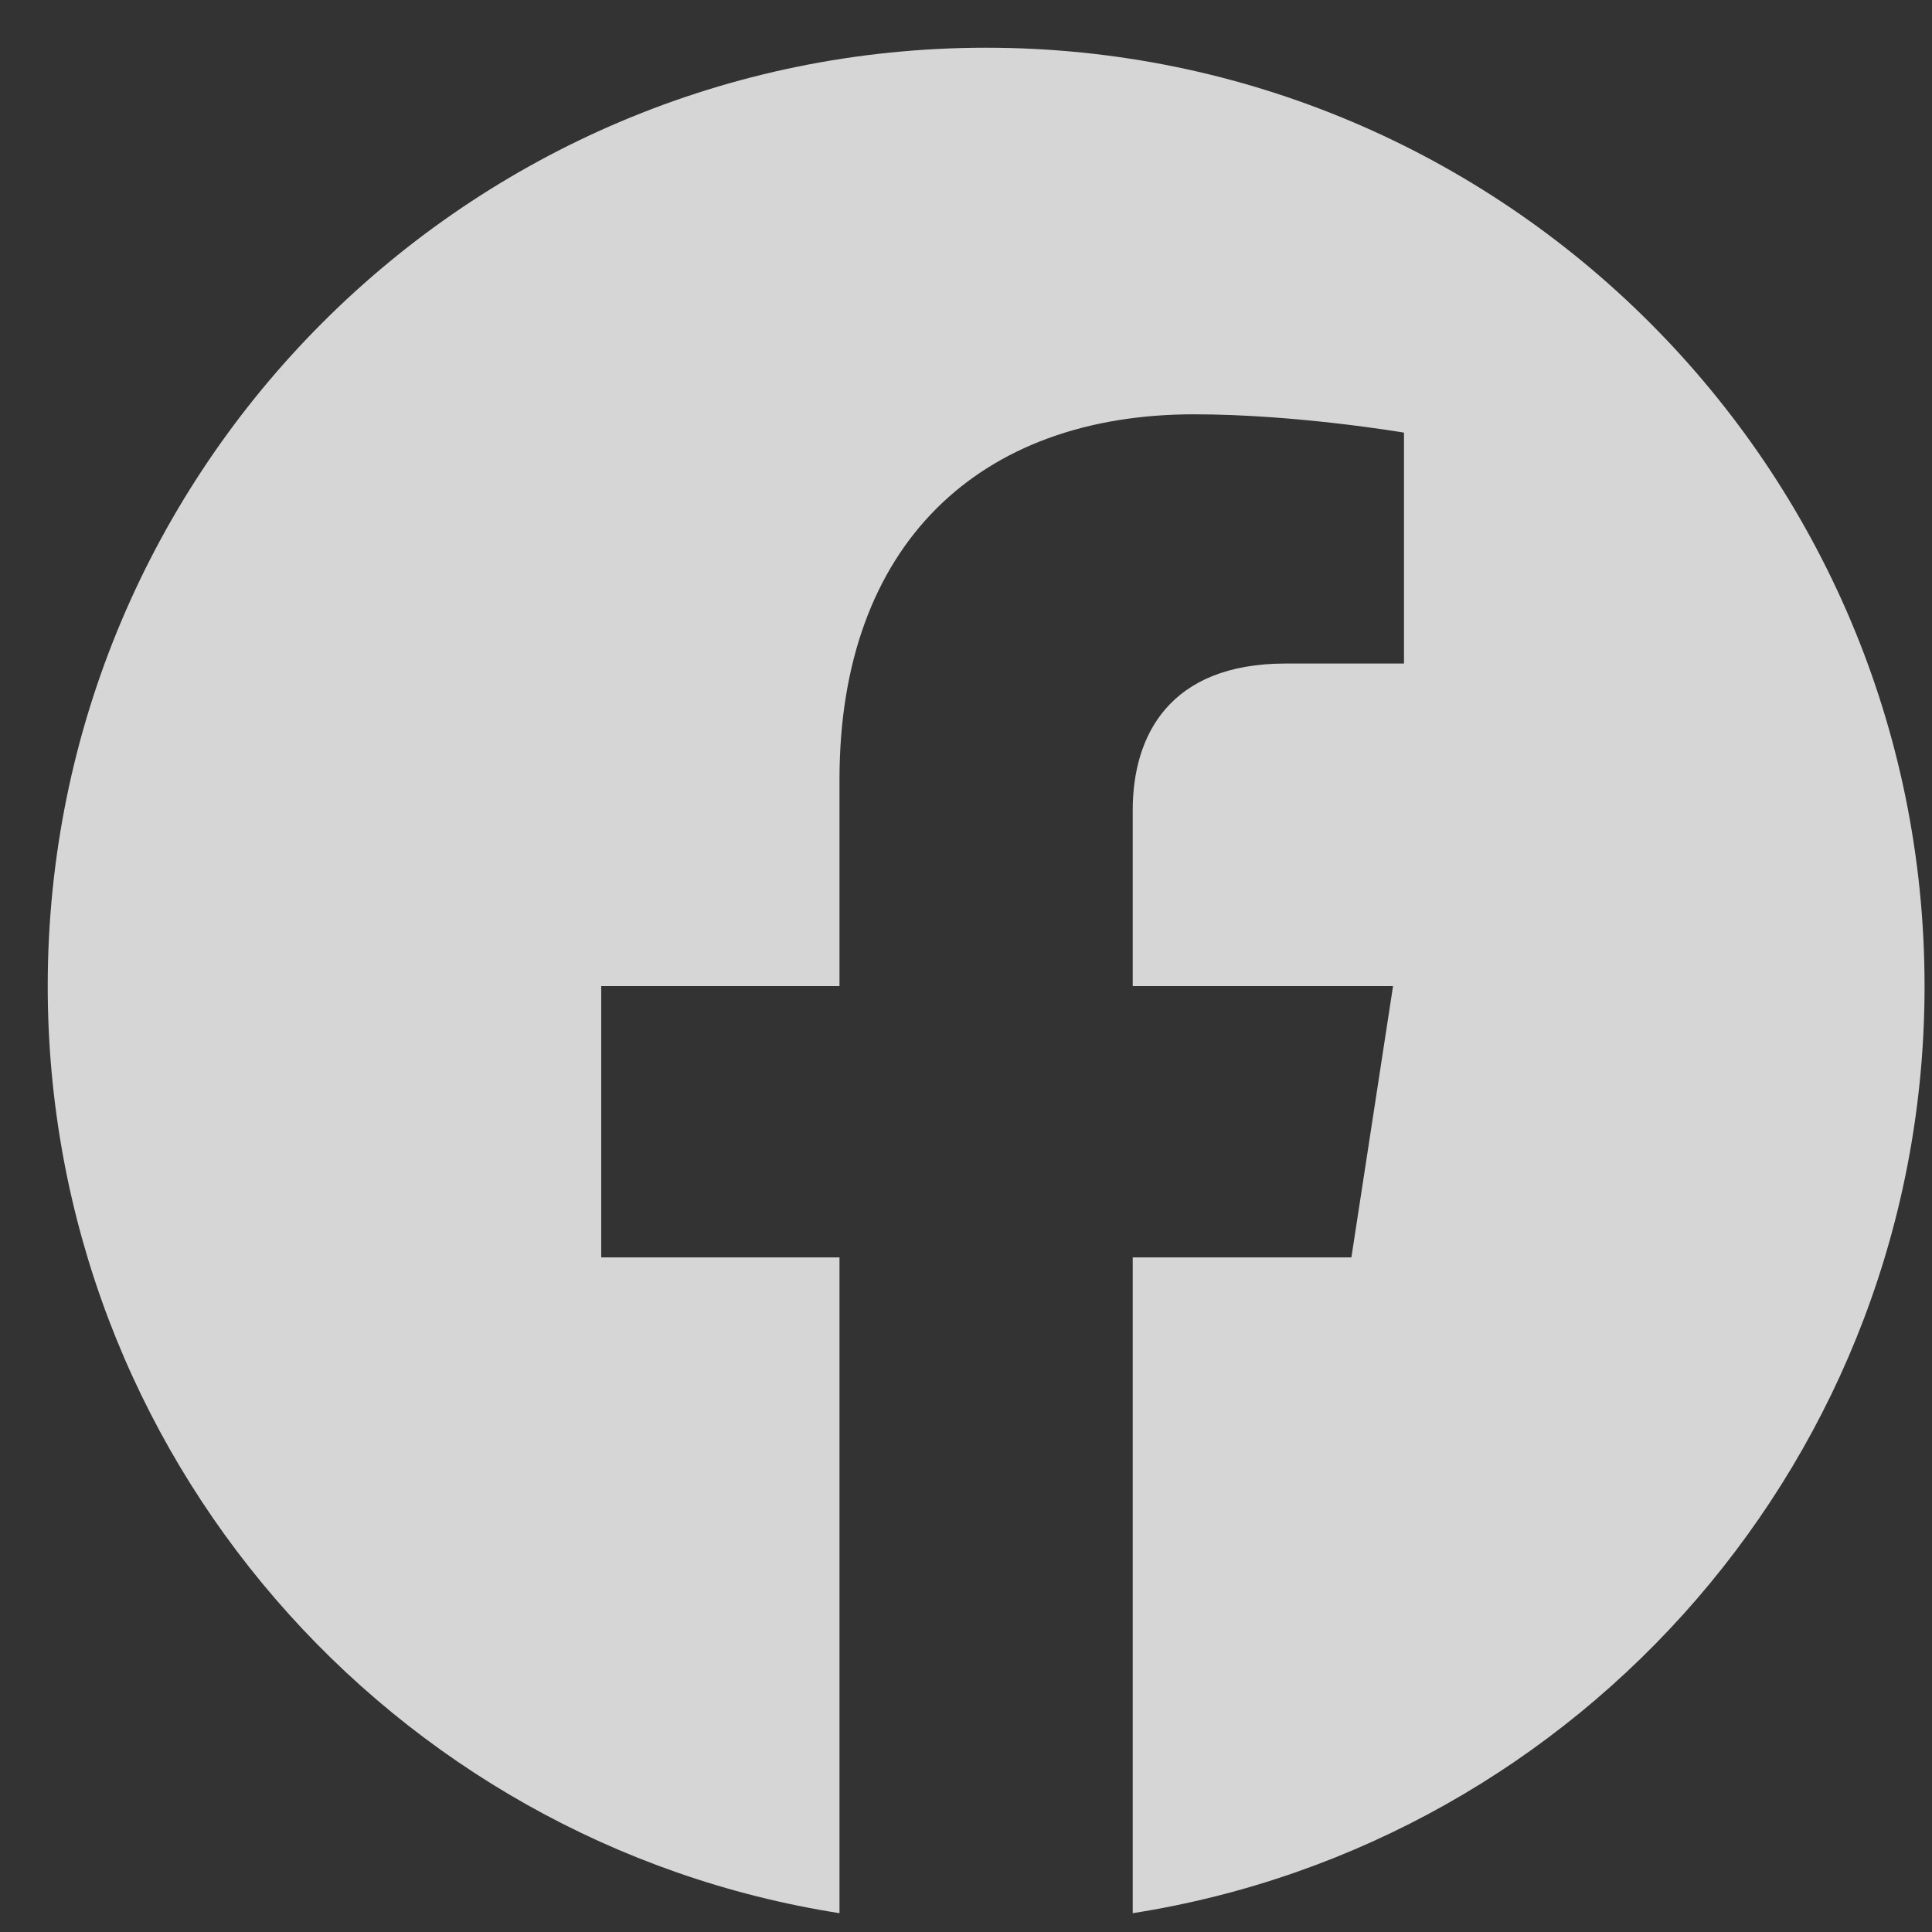
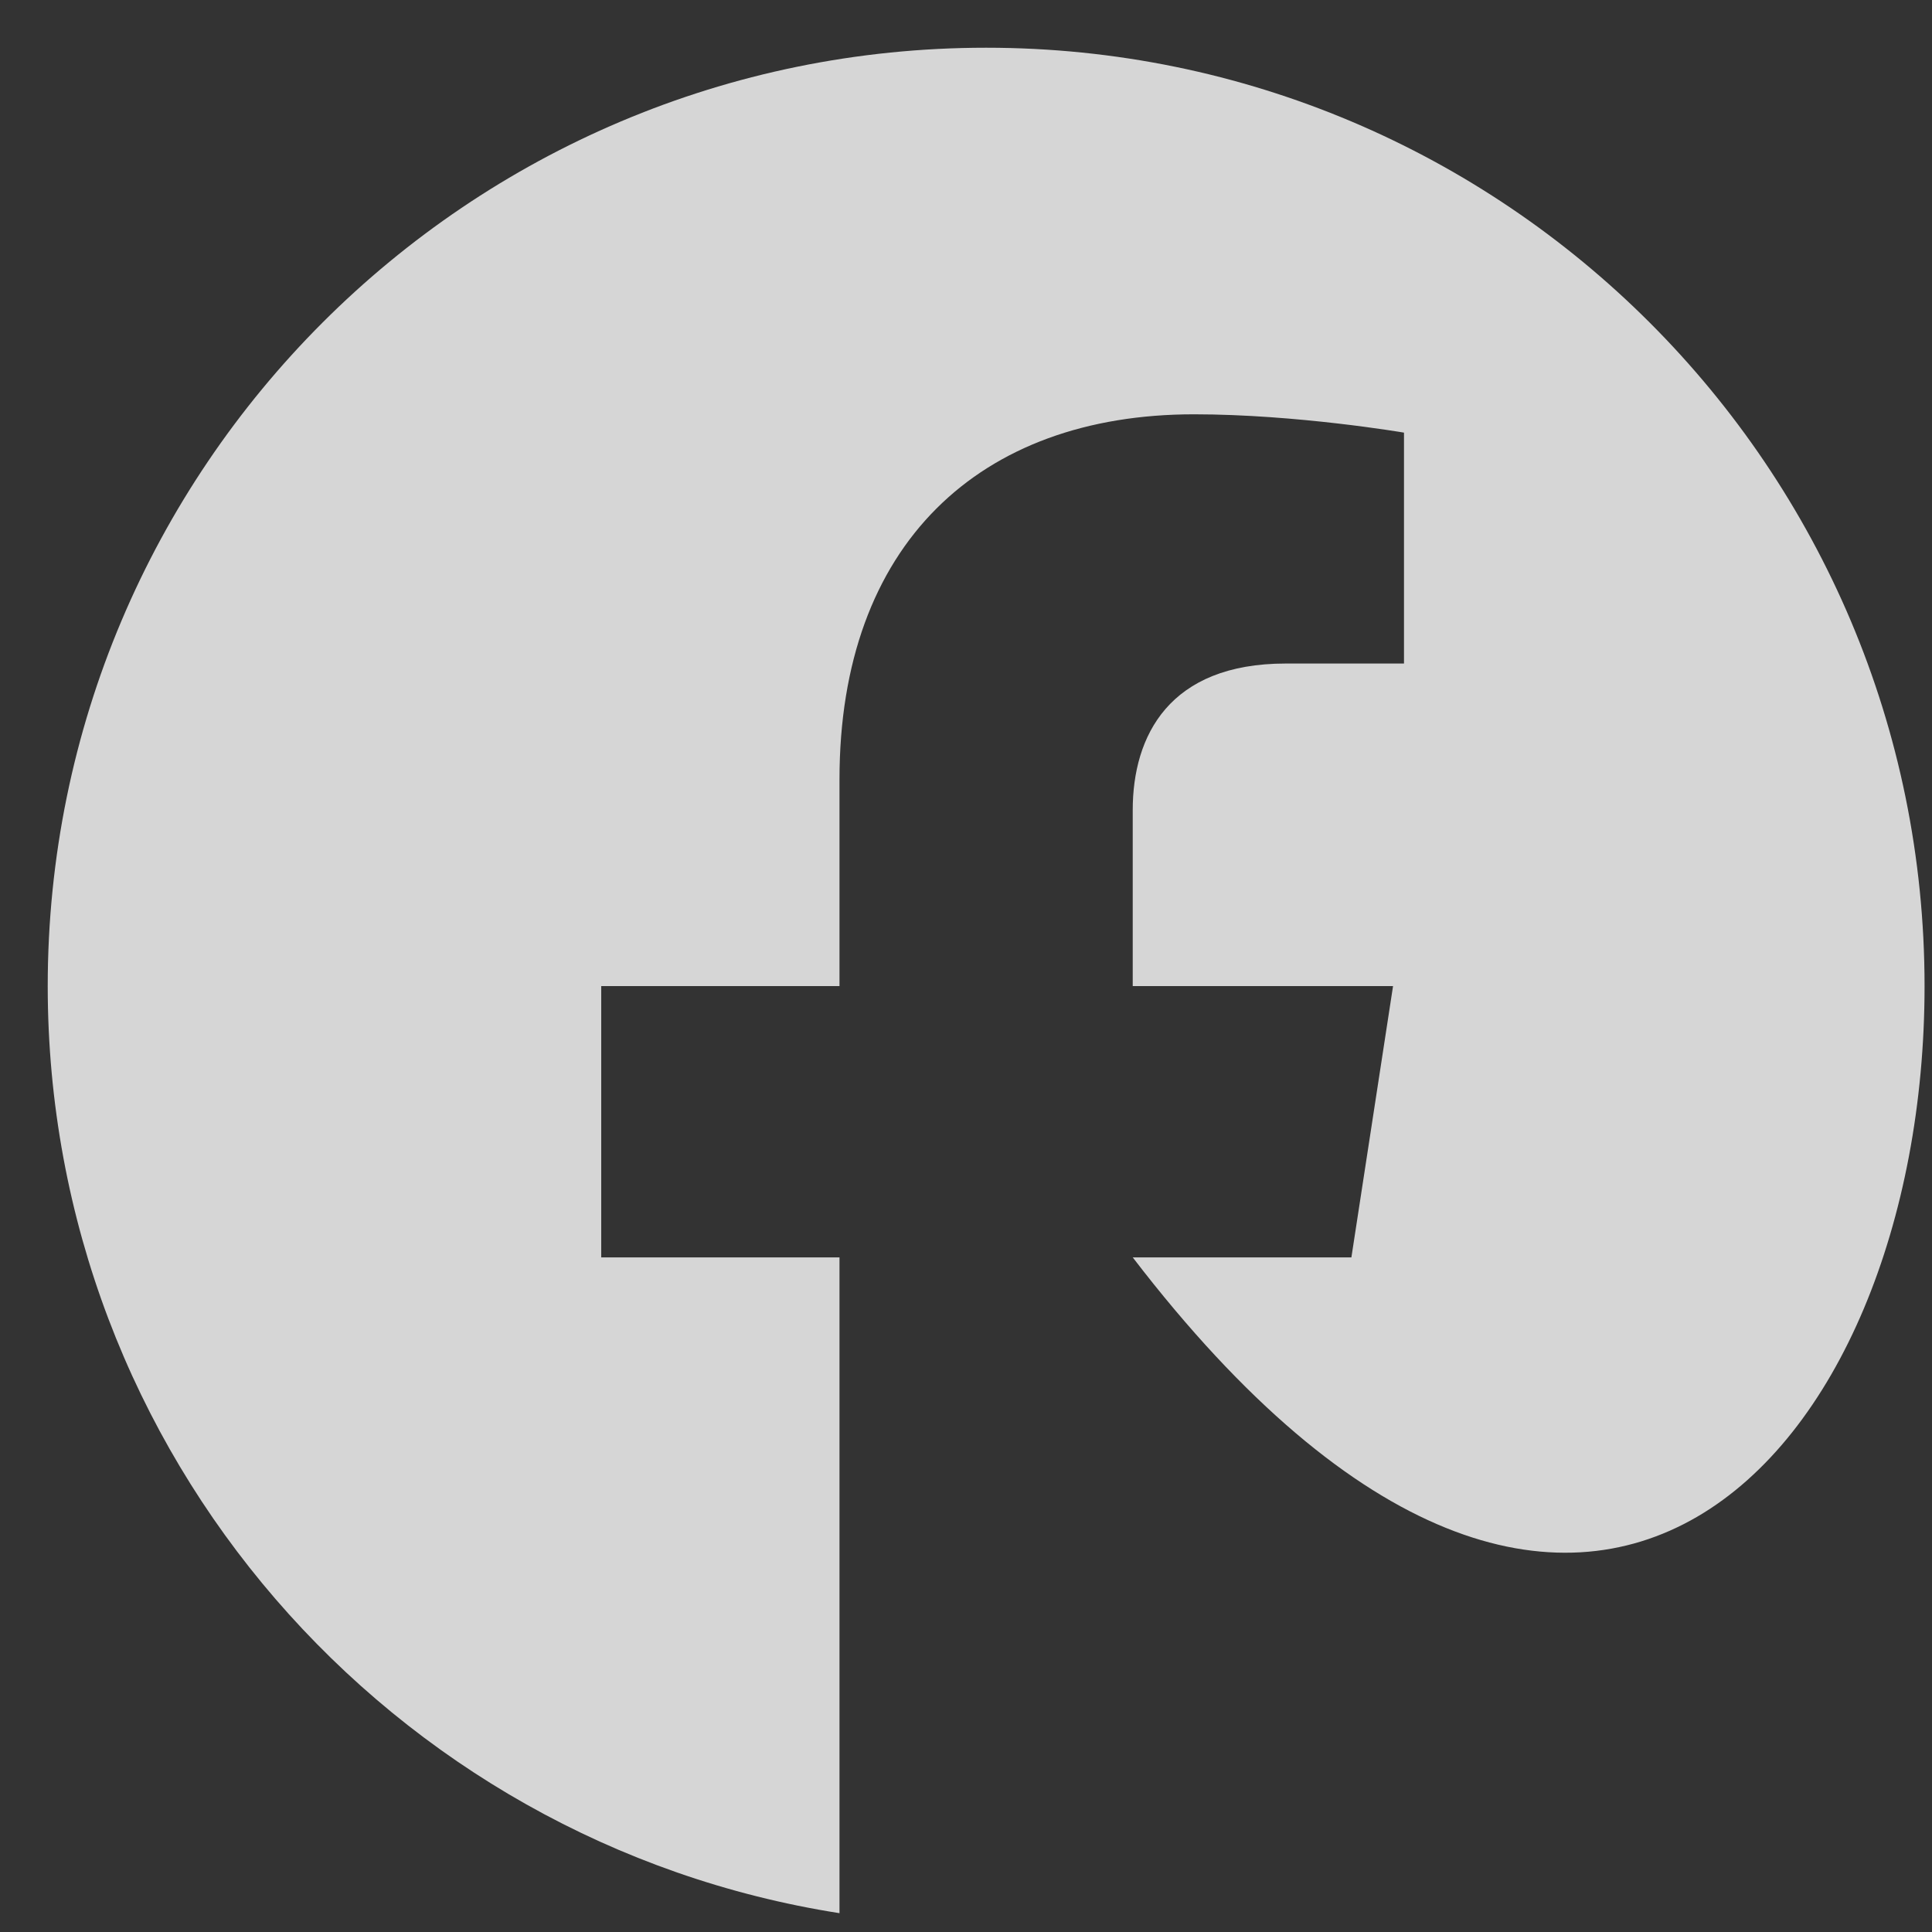
<svg xmlns="http://www.w3.org/2000/svg" width="27px" height="27px" viewBox="0 0 27 27" version="1.1">
  <rect x="0" y="0" width="27" height="27" fill="#333333" stroke="none" />
  <title>Fill 1</title>
  <desc>Created with Sketch.</desc>
  <g id="Symbols" stroke="none" stroke-width="1" fill="none" fill-rule="evenodd" opacity="0.8">
    <g id="Nav/Footer_Mobile" transform="translate(-71, -425)" fill="#000000">
      <g id="Group-Copy-2" transform="translate(15, 420)">
        <g id="icon/Social/Facebook" transform="translate(46, 0)">
-           <path d="M36.896,18.781 C36.896,11.538 31.024,5.667 23.781,5.667 C16.538,5.667 10.667,11.538 10.667,18.781 C10.667,25.327 15.463,30.753 21.732,31.737 L21.732,22.572 L18.402,22.572 L18.402,18.781 L21.732,18.781 L21.732,15.892 C21.732,12.605 23.69,10.79 26.686,10.79 C28.121,10.79 29.621,11.046 29.621,11.046 L29.621,14.273 L27.968,14.273 C26.339,14.273 25.83,15.284 25.83,16.321 L25.83,18.781 L29.468,18.781 L28.886,22.572 L25.83,22.572 L25.83,31.737 C32.1,30.753 36.896,25.327 36.896,18.781" id="Fill-1" fill="white" />
+           <path d="M36.896,18.781 C36.896,11.538 31.024,5.667 23.781,5.667 C16.538,5.667 10.667,11.538 10.667,18.781 C10.667,25.327 15.463,30.753 21.732,31.737 L21.732,22.572 L18.402,22.572 L18.402,18.781 L21.732,18.781 L21.732,15.892 C21.732,12.605 23.69,10.79 26.686,10.79 C28.121,10.79 29.621,11.046 29.621,11.046 L29.621,14.273 L27.968,14.273 C26.339,14.273 25.83,15.284 25.83,16.321 L25.83,18.781 L29.468,18.781 L28.886,22.572 L25.83,22.572 C32.1,30.753 36.896,25.327 36.896,18.781" id="Fill-1" fill="white" />
        </g>
      </g>
    </g>
  </g>
</svg>